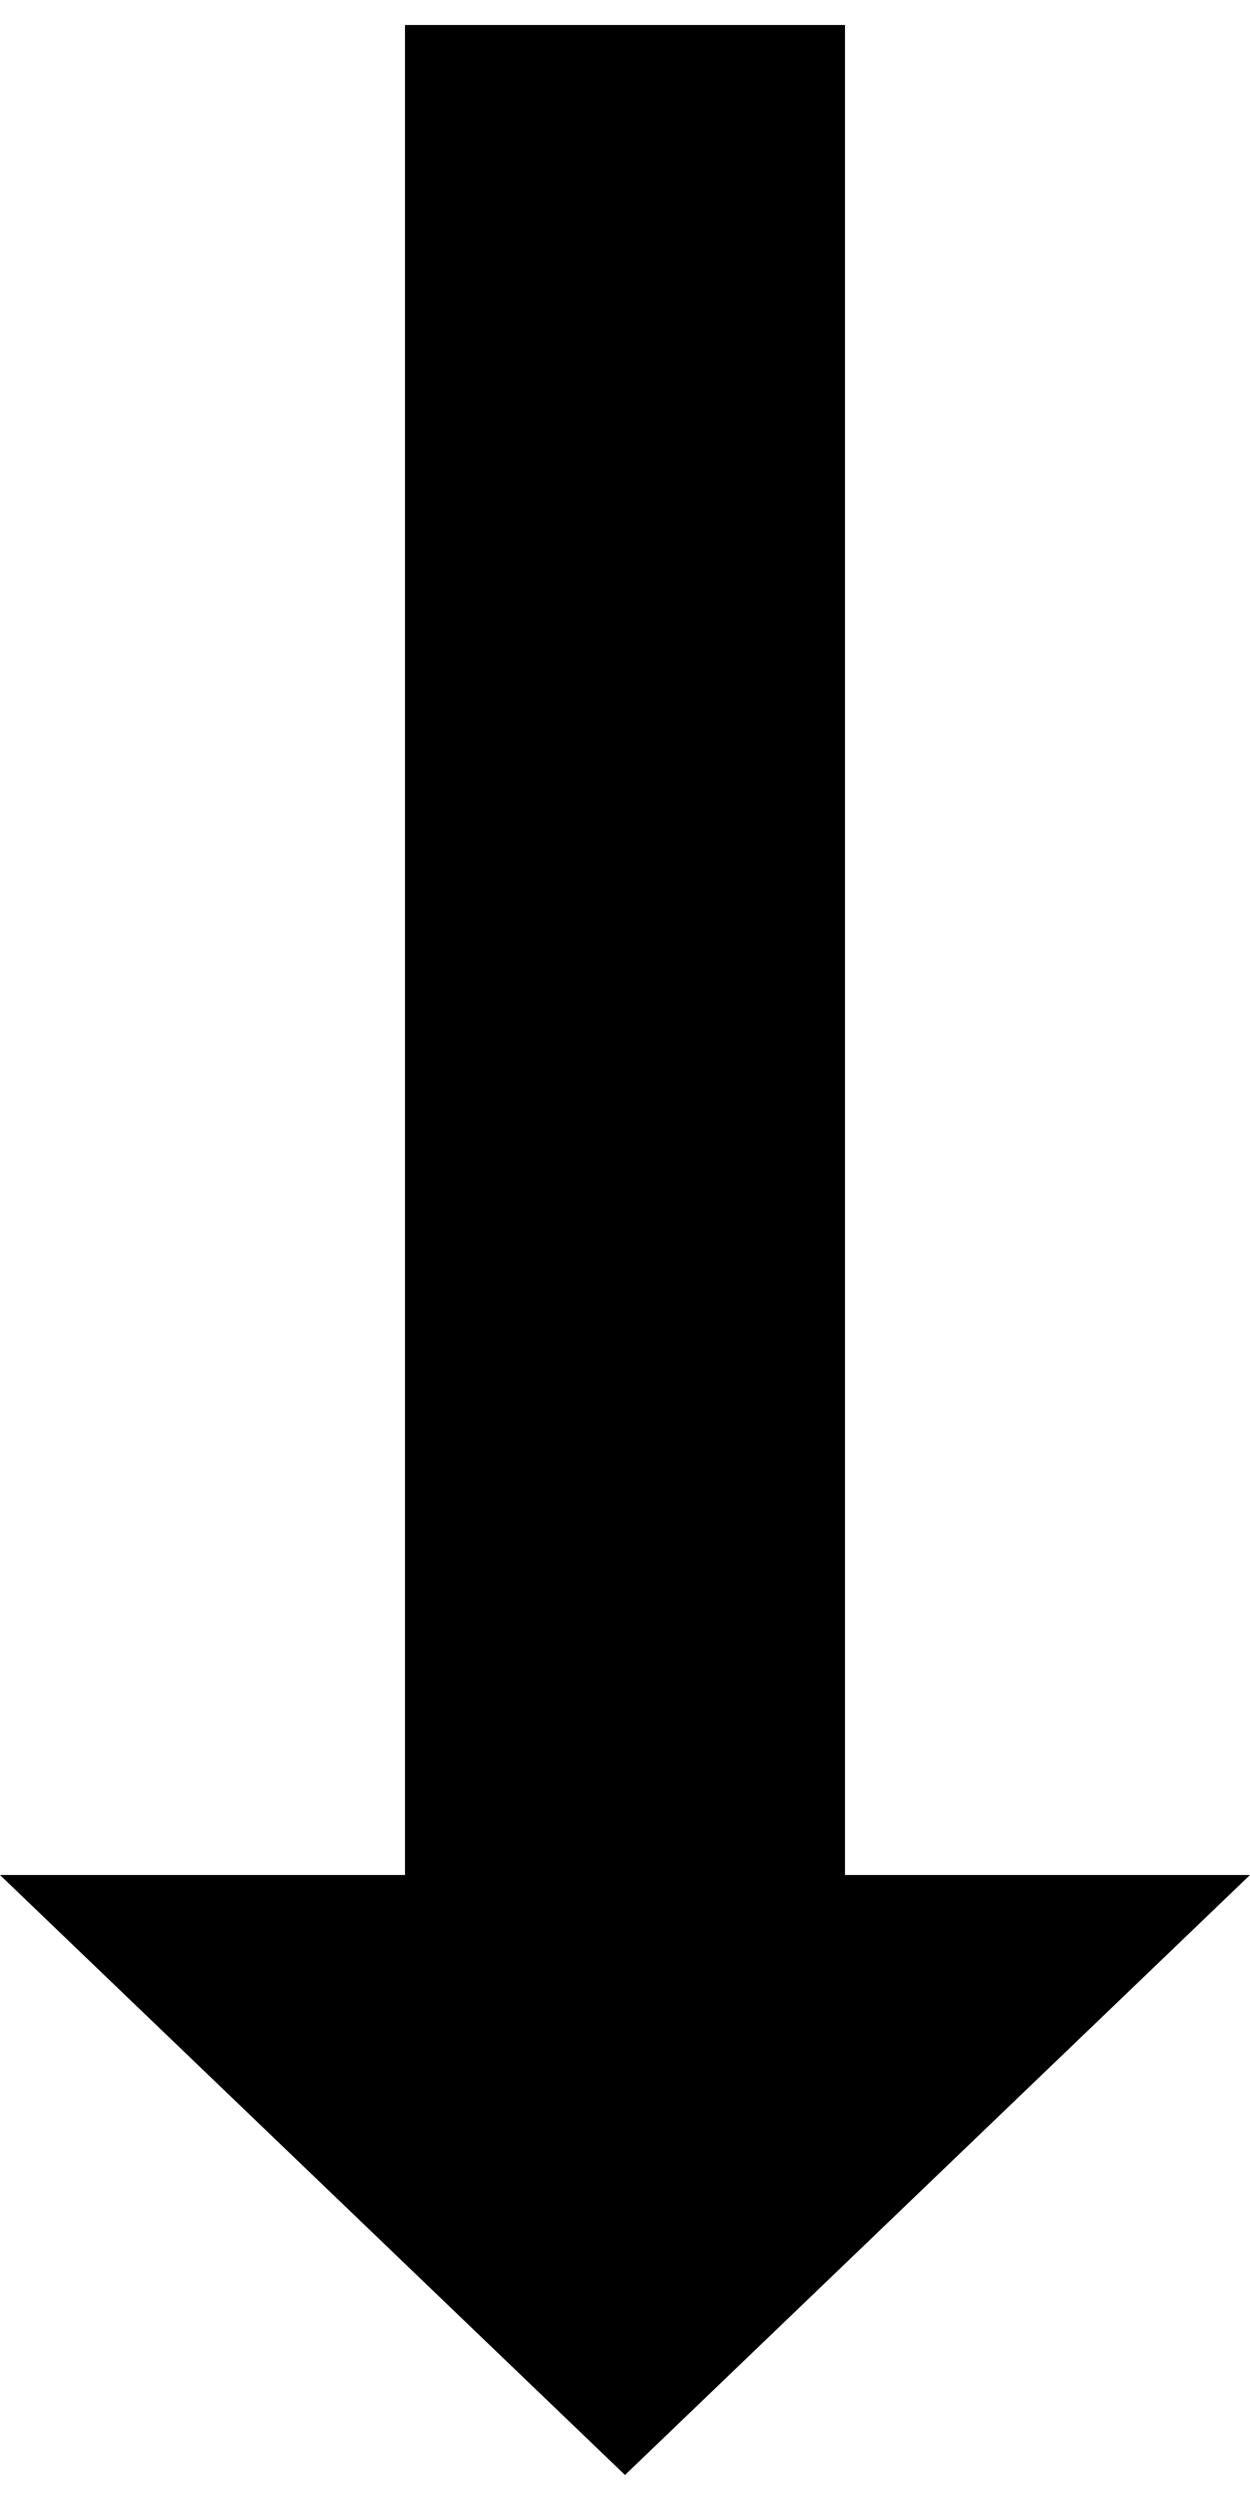
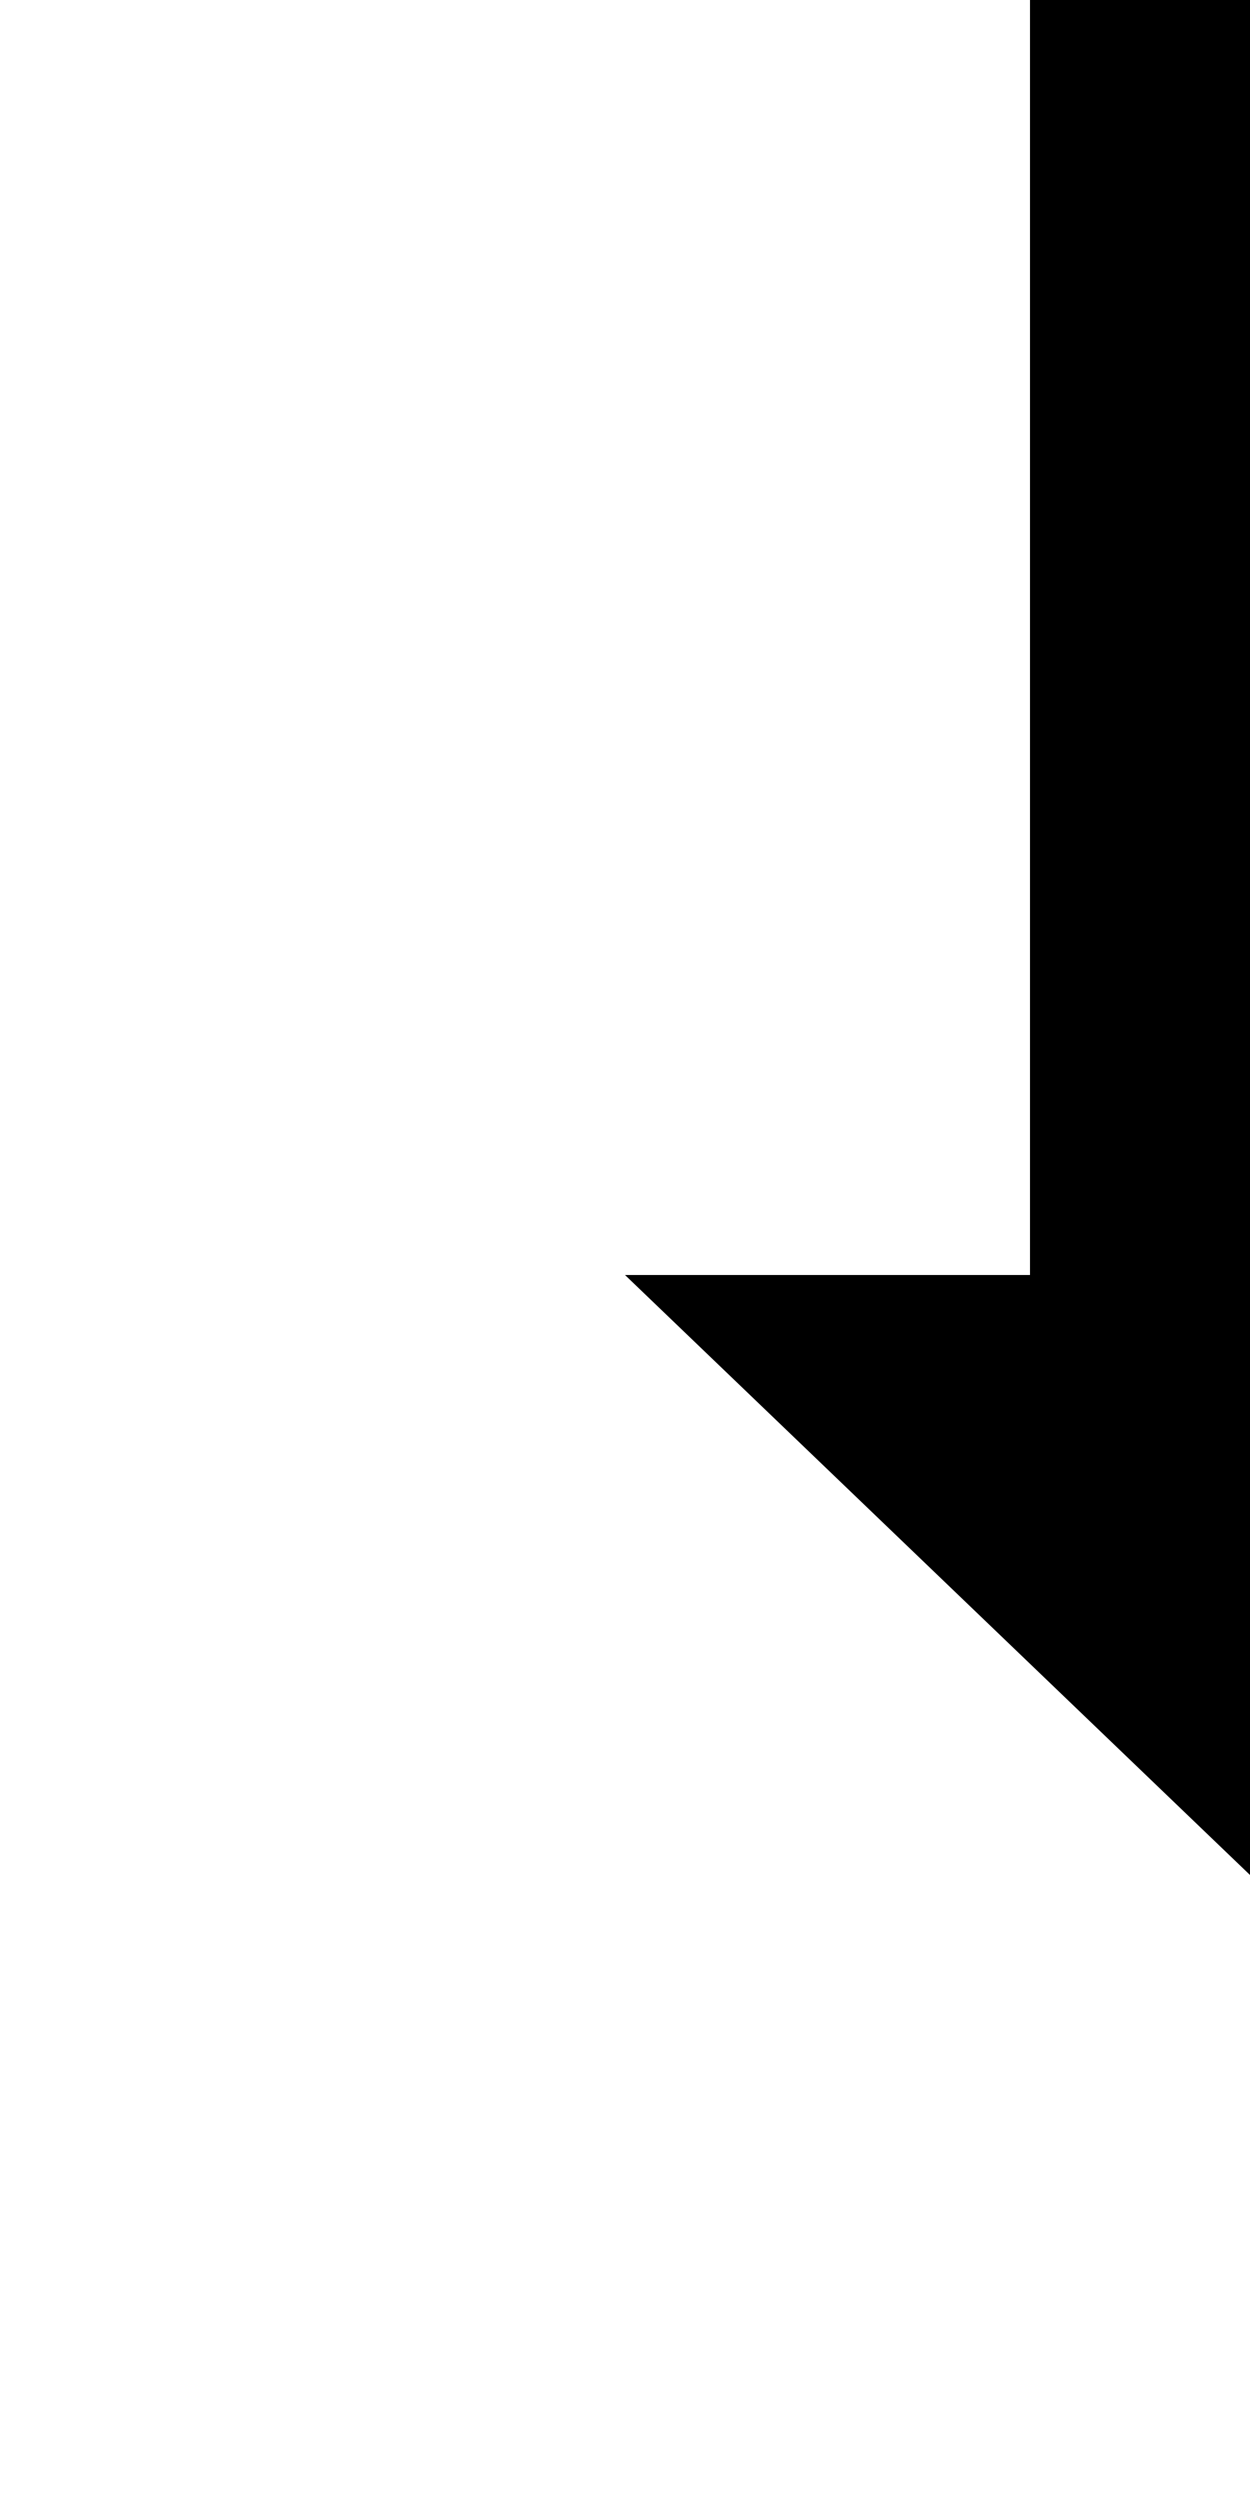
<svg xmlns="http://www.w3.org/2000/svg" height="1000px" width="500px">
  <g>
-     <path d="M500 750c0 0 -250 240 -250 240c0 0 -250 -240 -250 -240c0 0 162 0 162 0c0 0 0 -740 0 -740c0 0 176 0 176 0c0 0 0 740 0 740c0 0 162 0 162 0c0 0 0 0 0 0" />
+     <path d="M500 750c0 0 -250 -240 -250 -240c0 0 162 0 162 0c0 0 0 -740 0 -740c0 0 176 0 176 0c0 0 0 740 0 740c0 0 162 0 162 0c0 0 0 0 0 0" />
  </g>
</svg>